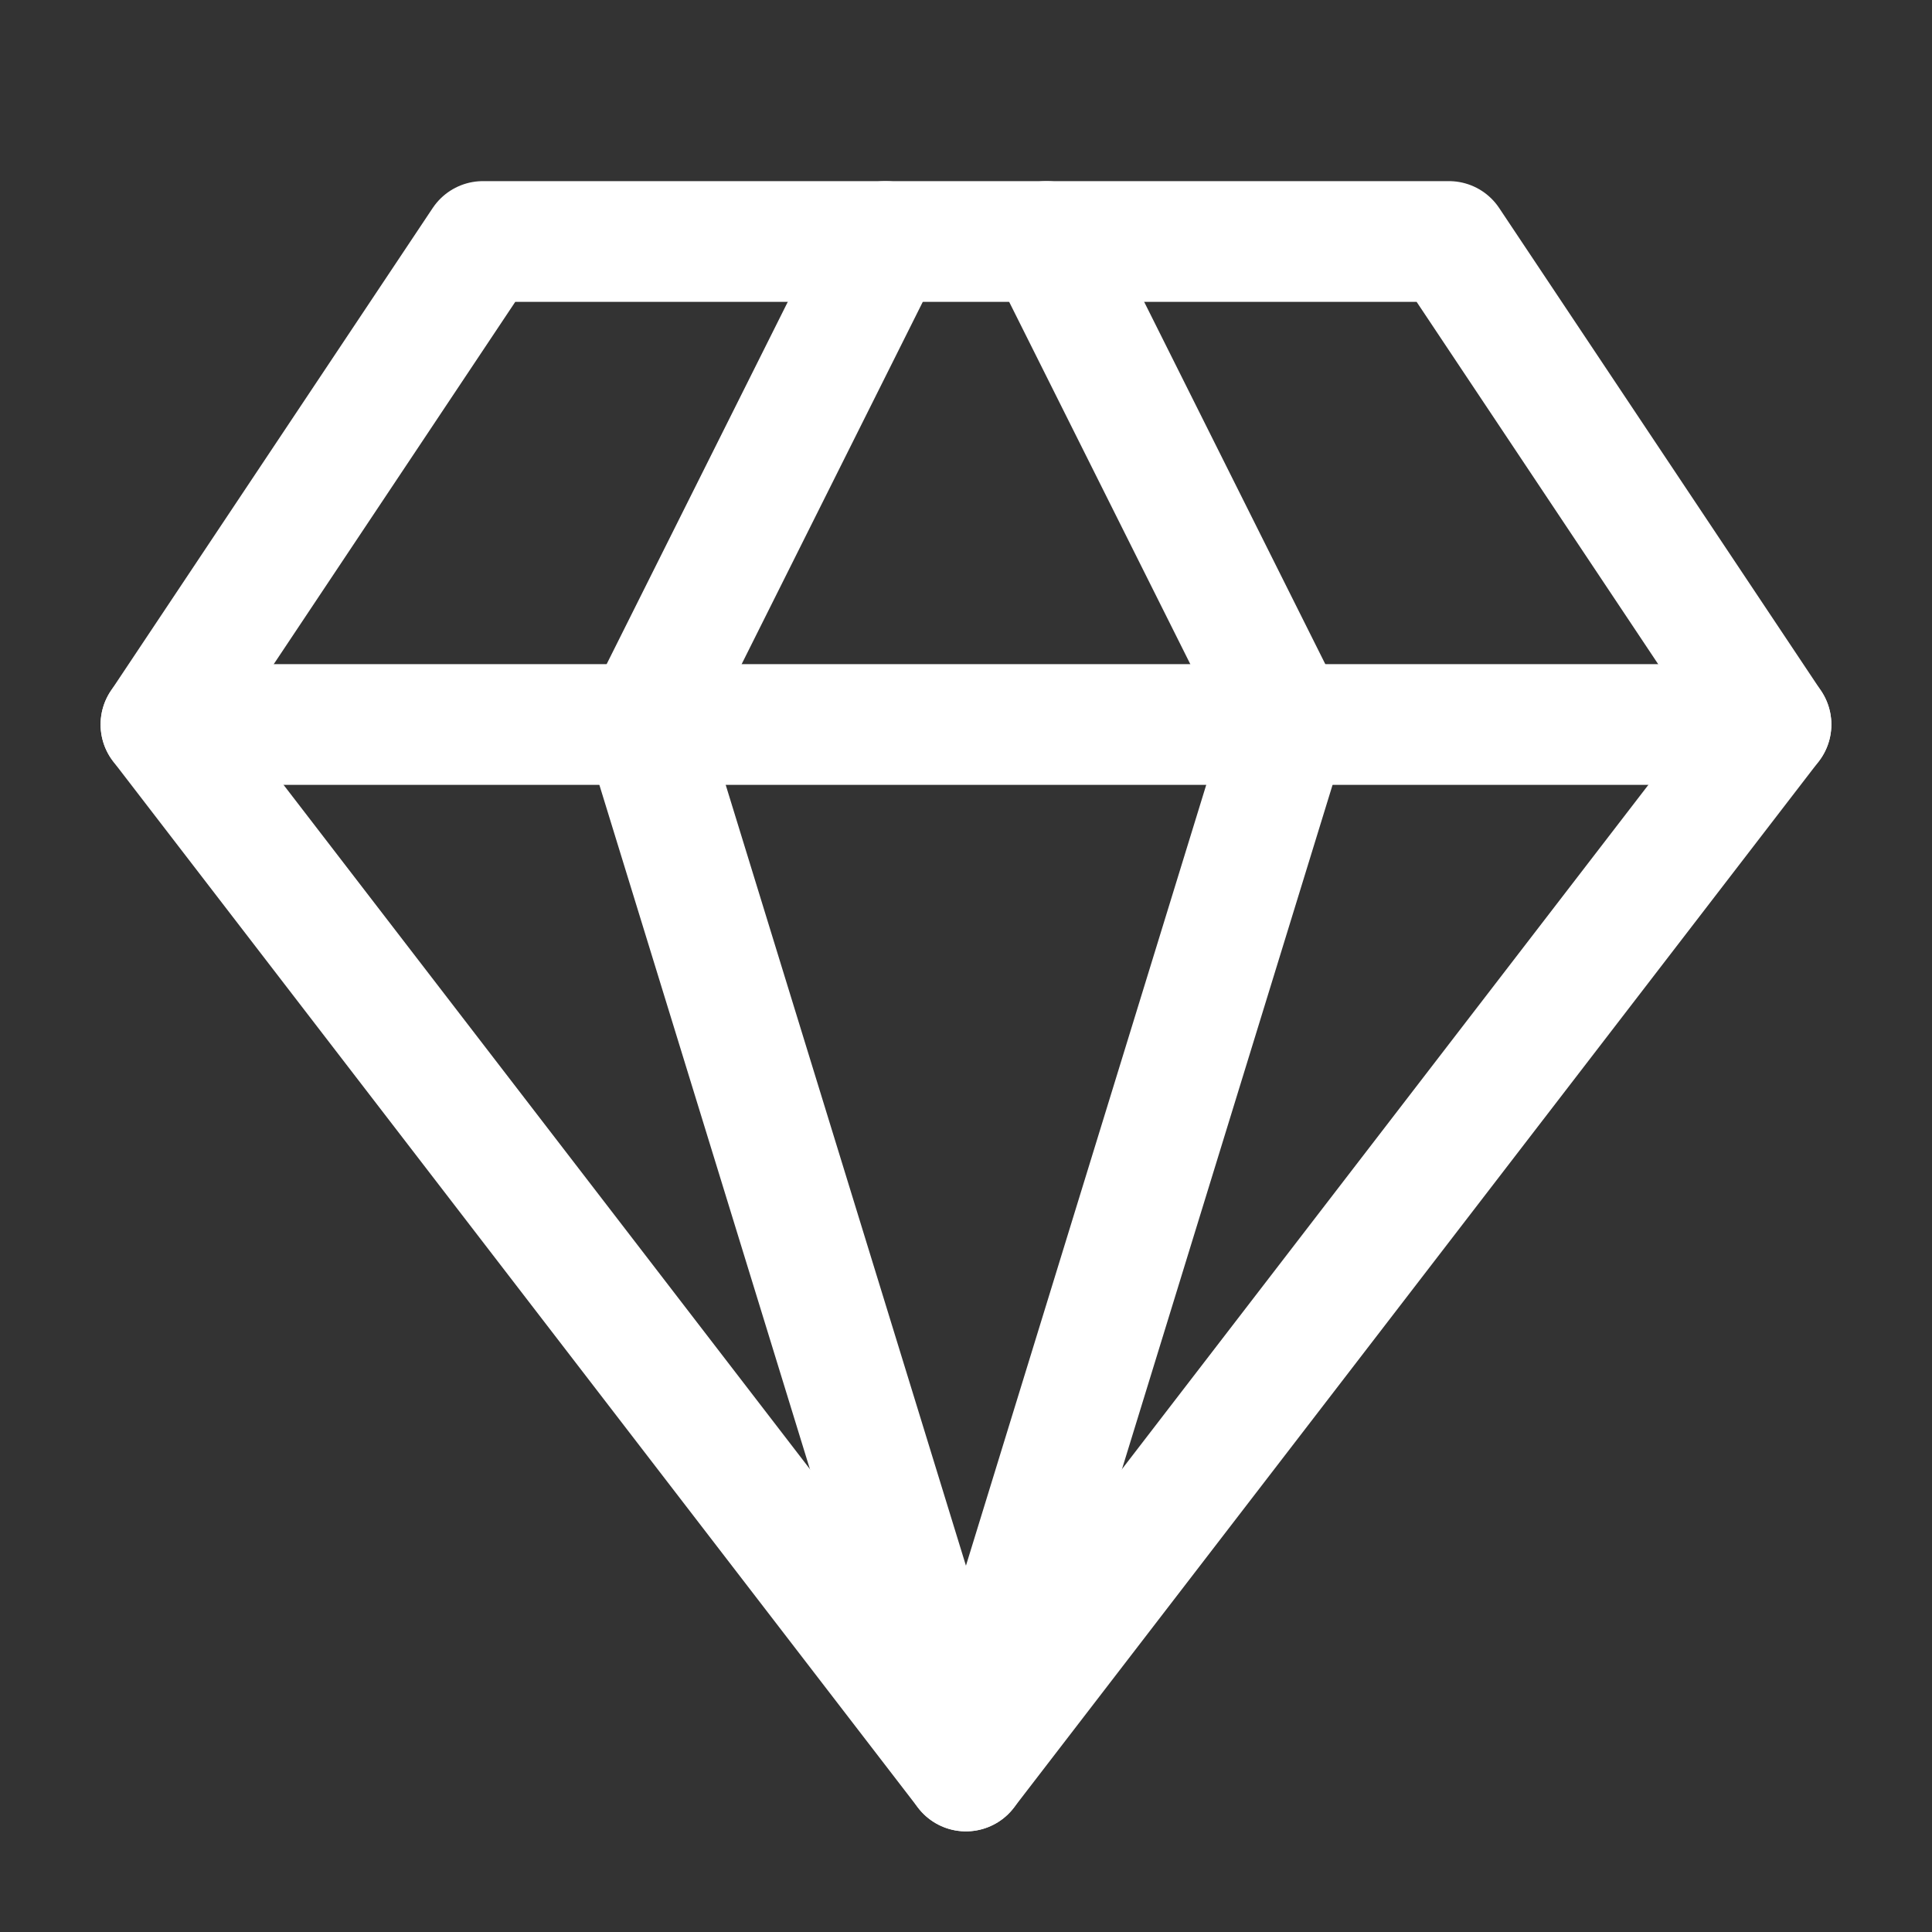
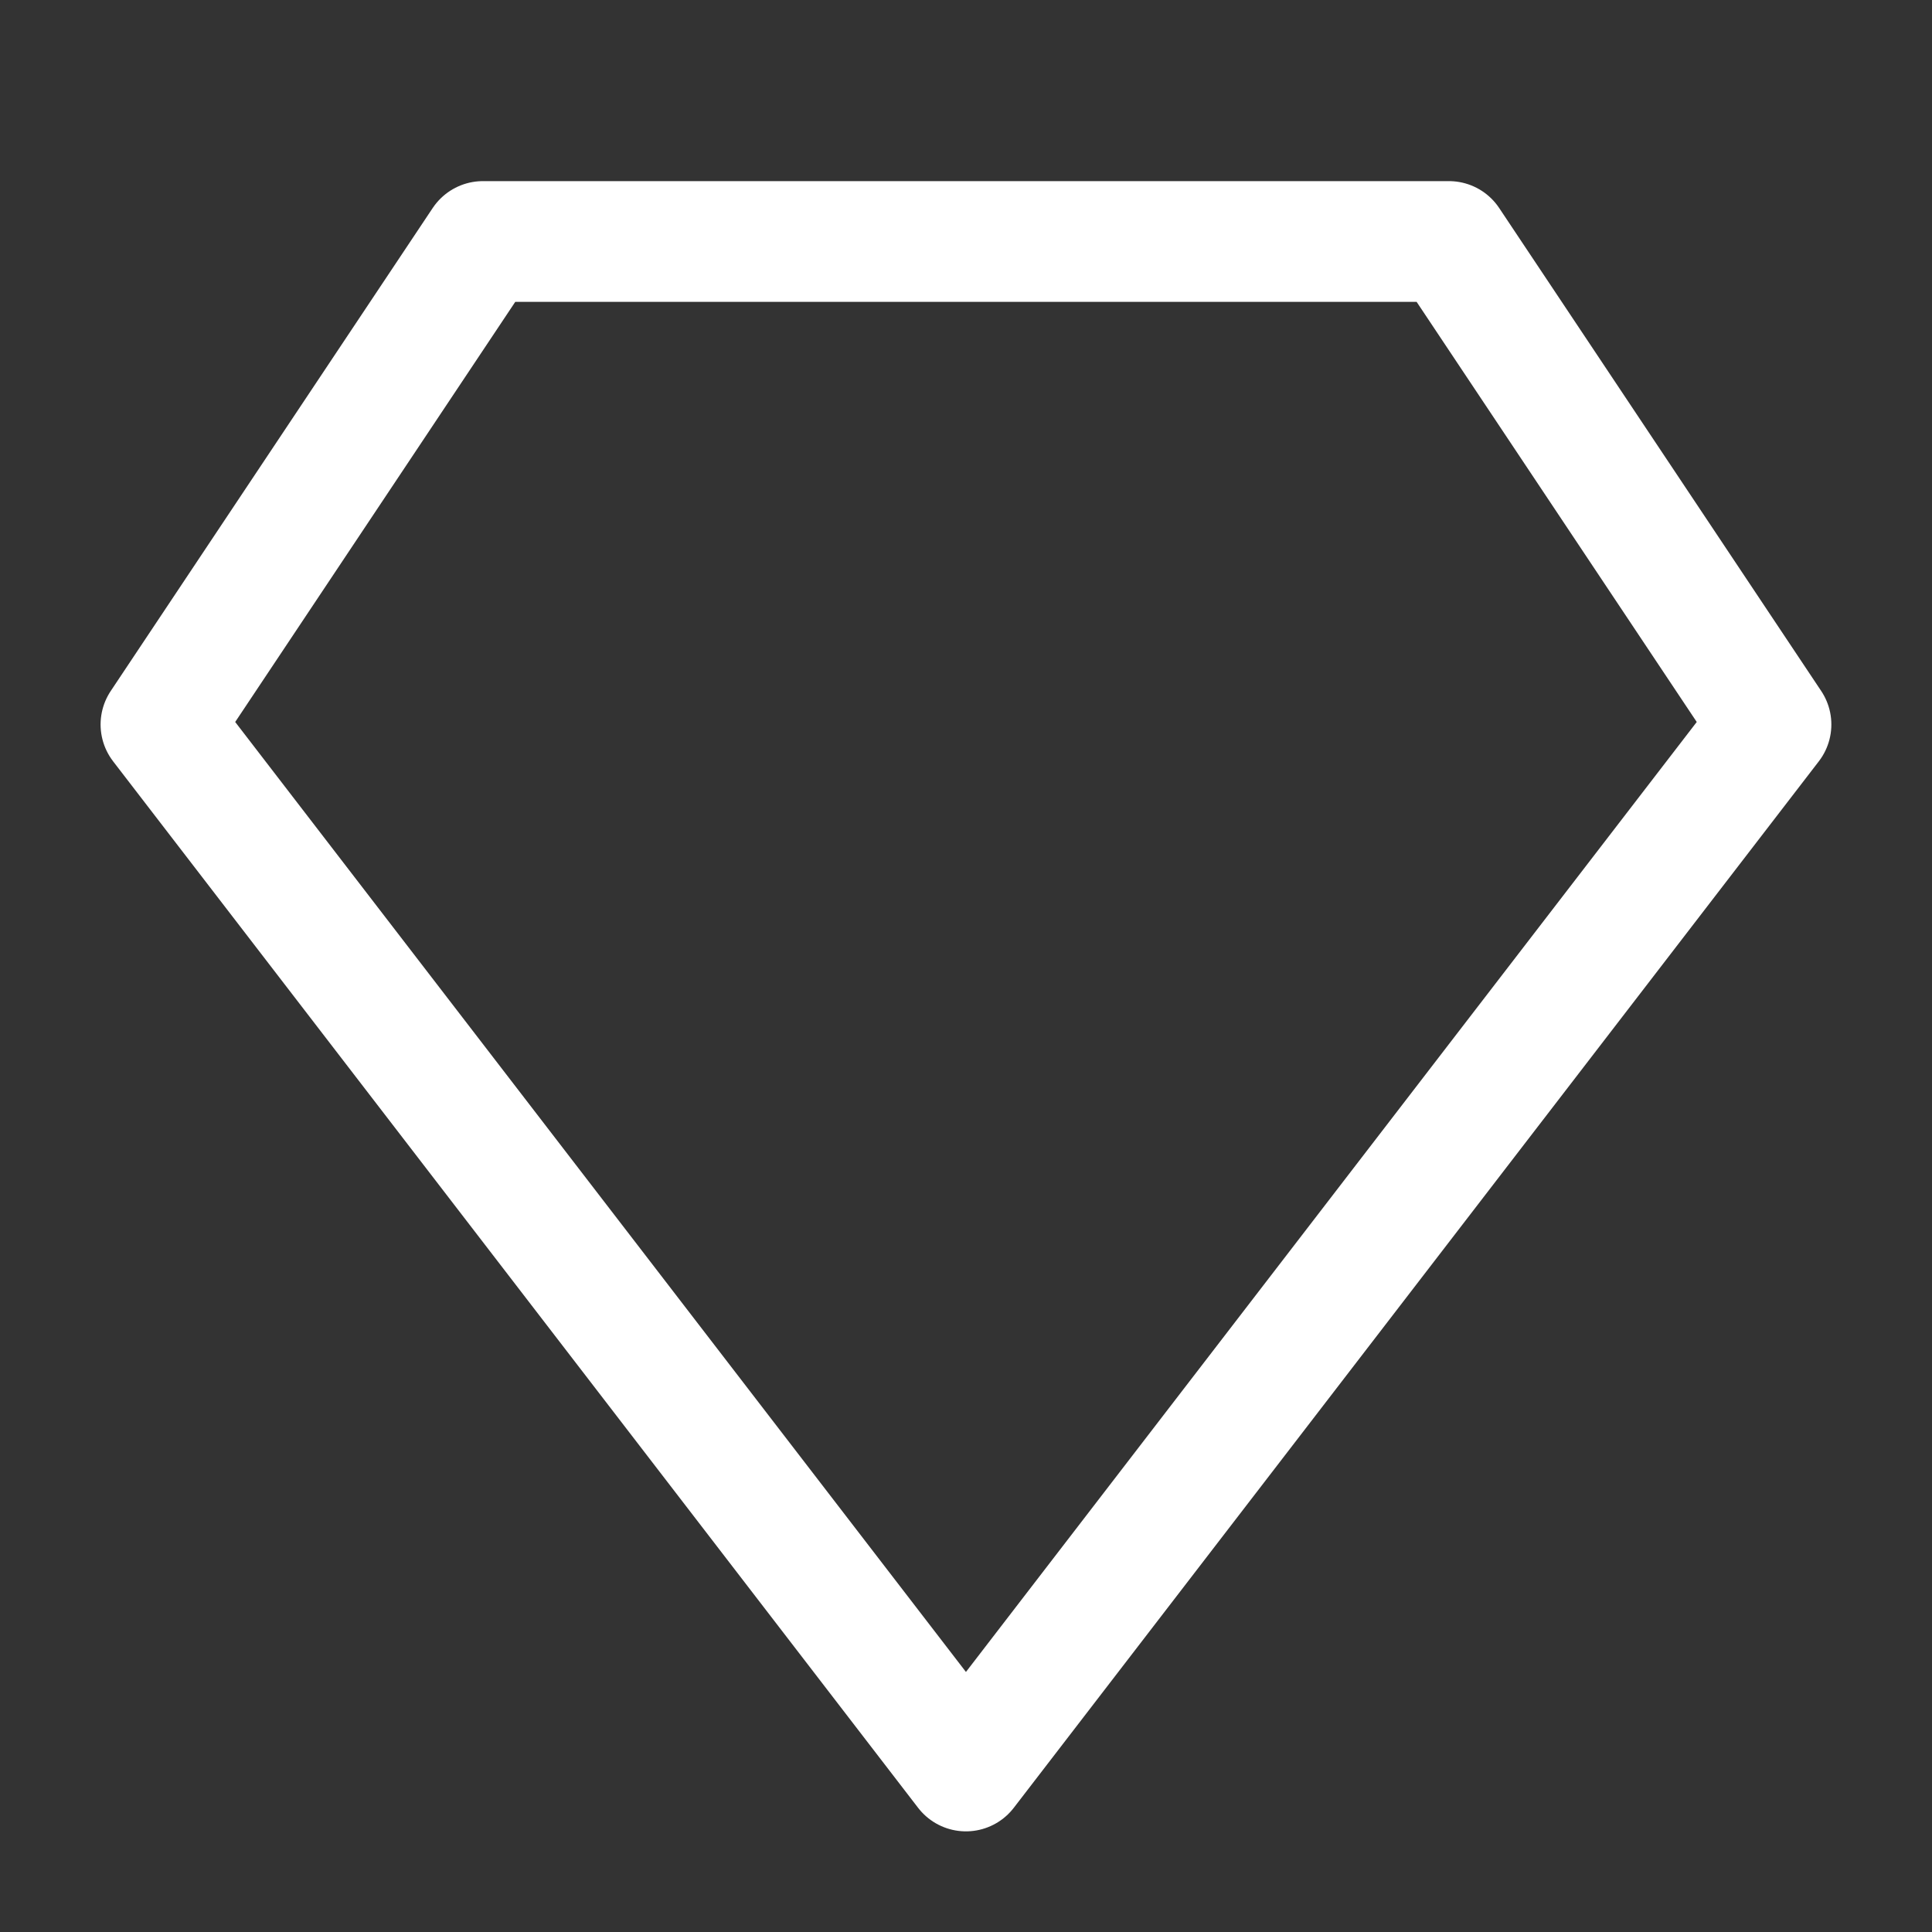
<svg xmlns="http://www.w3.org/2000/svg" width="32" height="32" viewBox="0 0 32 32" fill="none">
  <rect x="0" y="0" width="32" height="32" fill="#333333" stroke="none" />
  <path d="M7.999 4H23.999L29.333 12L15.999 29.333L2.666 12L7.999 4Z" stroke="white" stroke-width="2" stroke-linecap="round" stroke-linejoin="round" />
-   <path d="M14.666 4L10.666 12L15.999 29.333L21.333 12L17.333 4" stroke="white" stroke-width="2" stroke-linecap="round" stroke-linejoin="round" />
-   <path d="M2.666 12H29.333" stroke="white" stroke-width="2" stroke-linecap="round" stroke-linejoin="round" />
</svg>